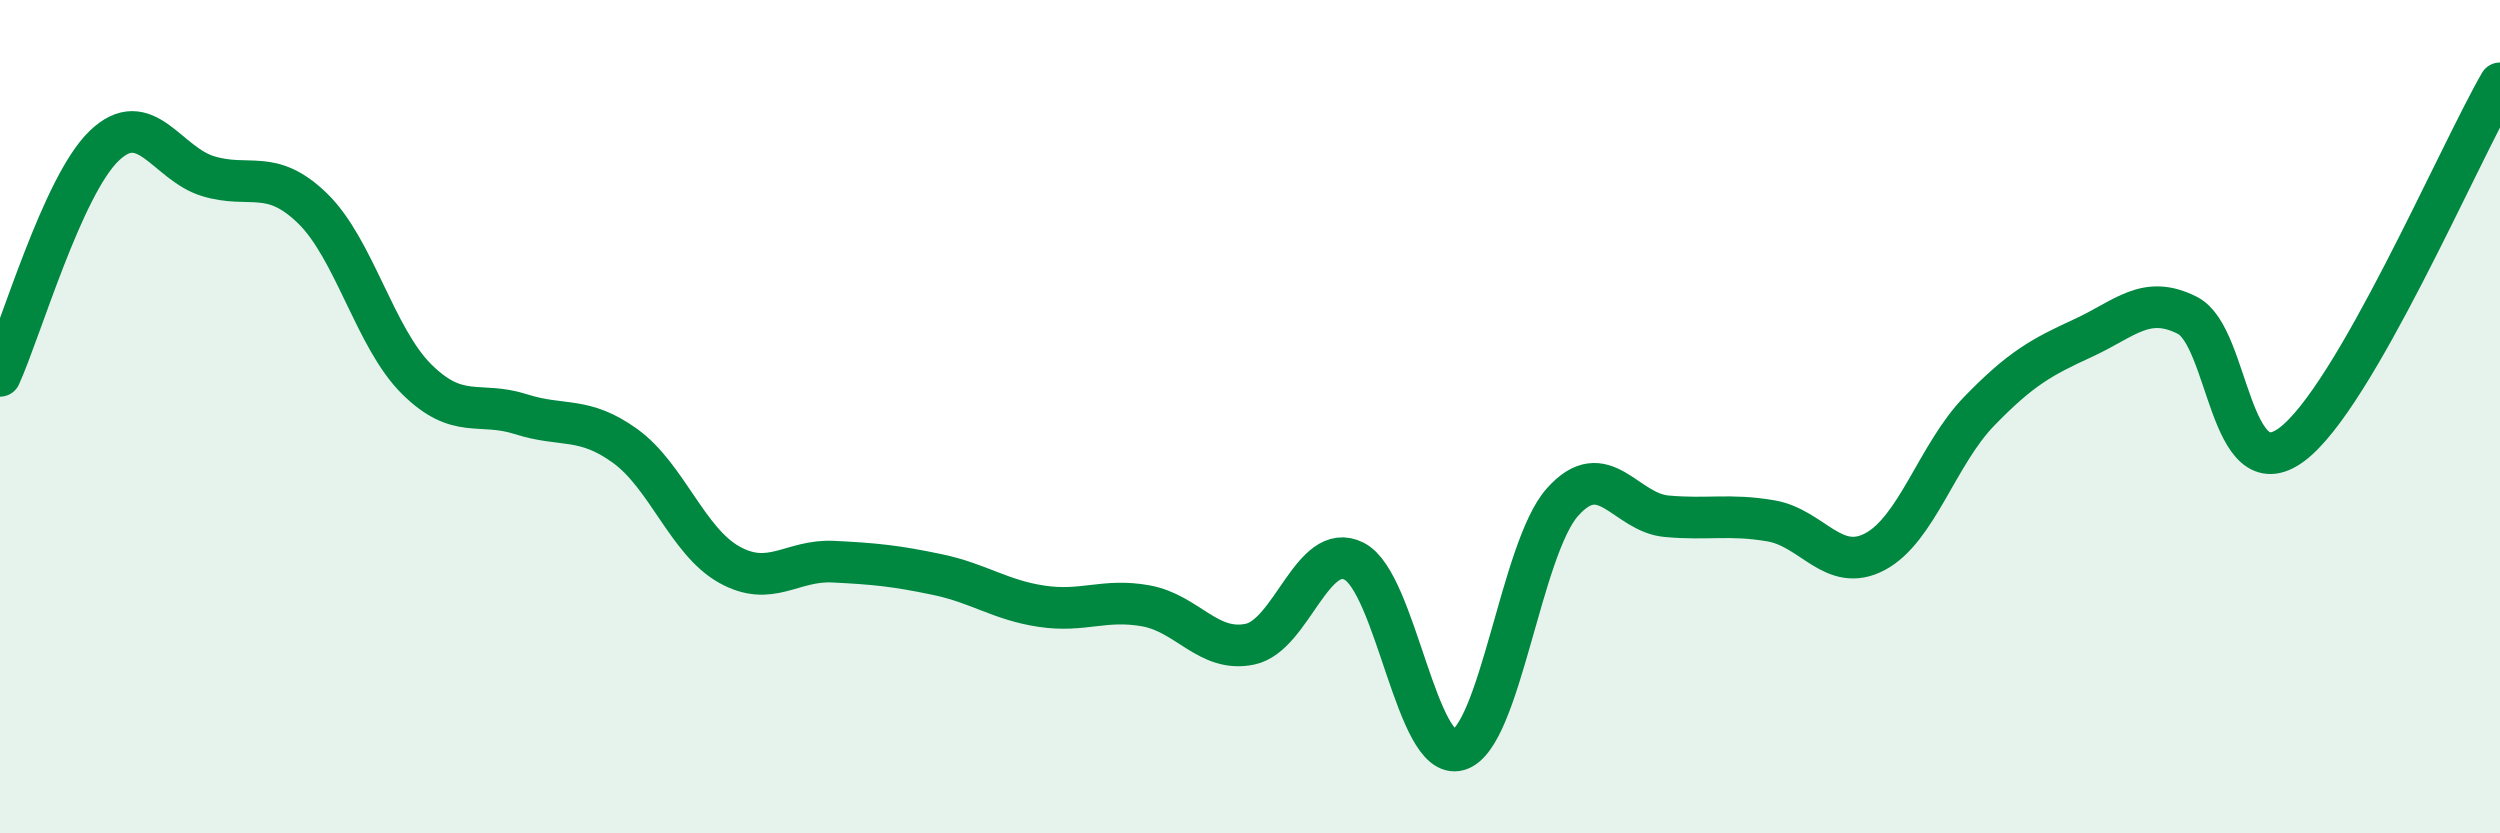
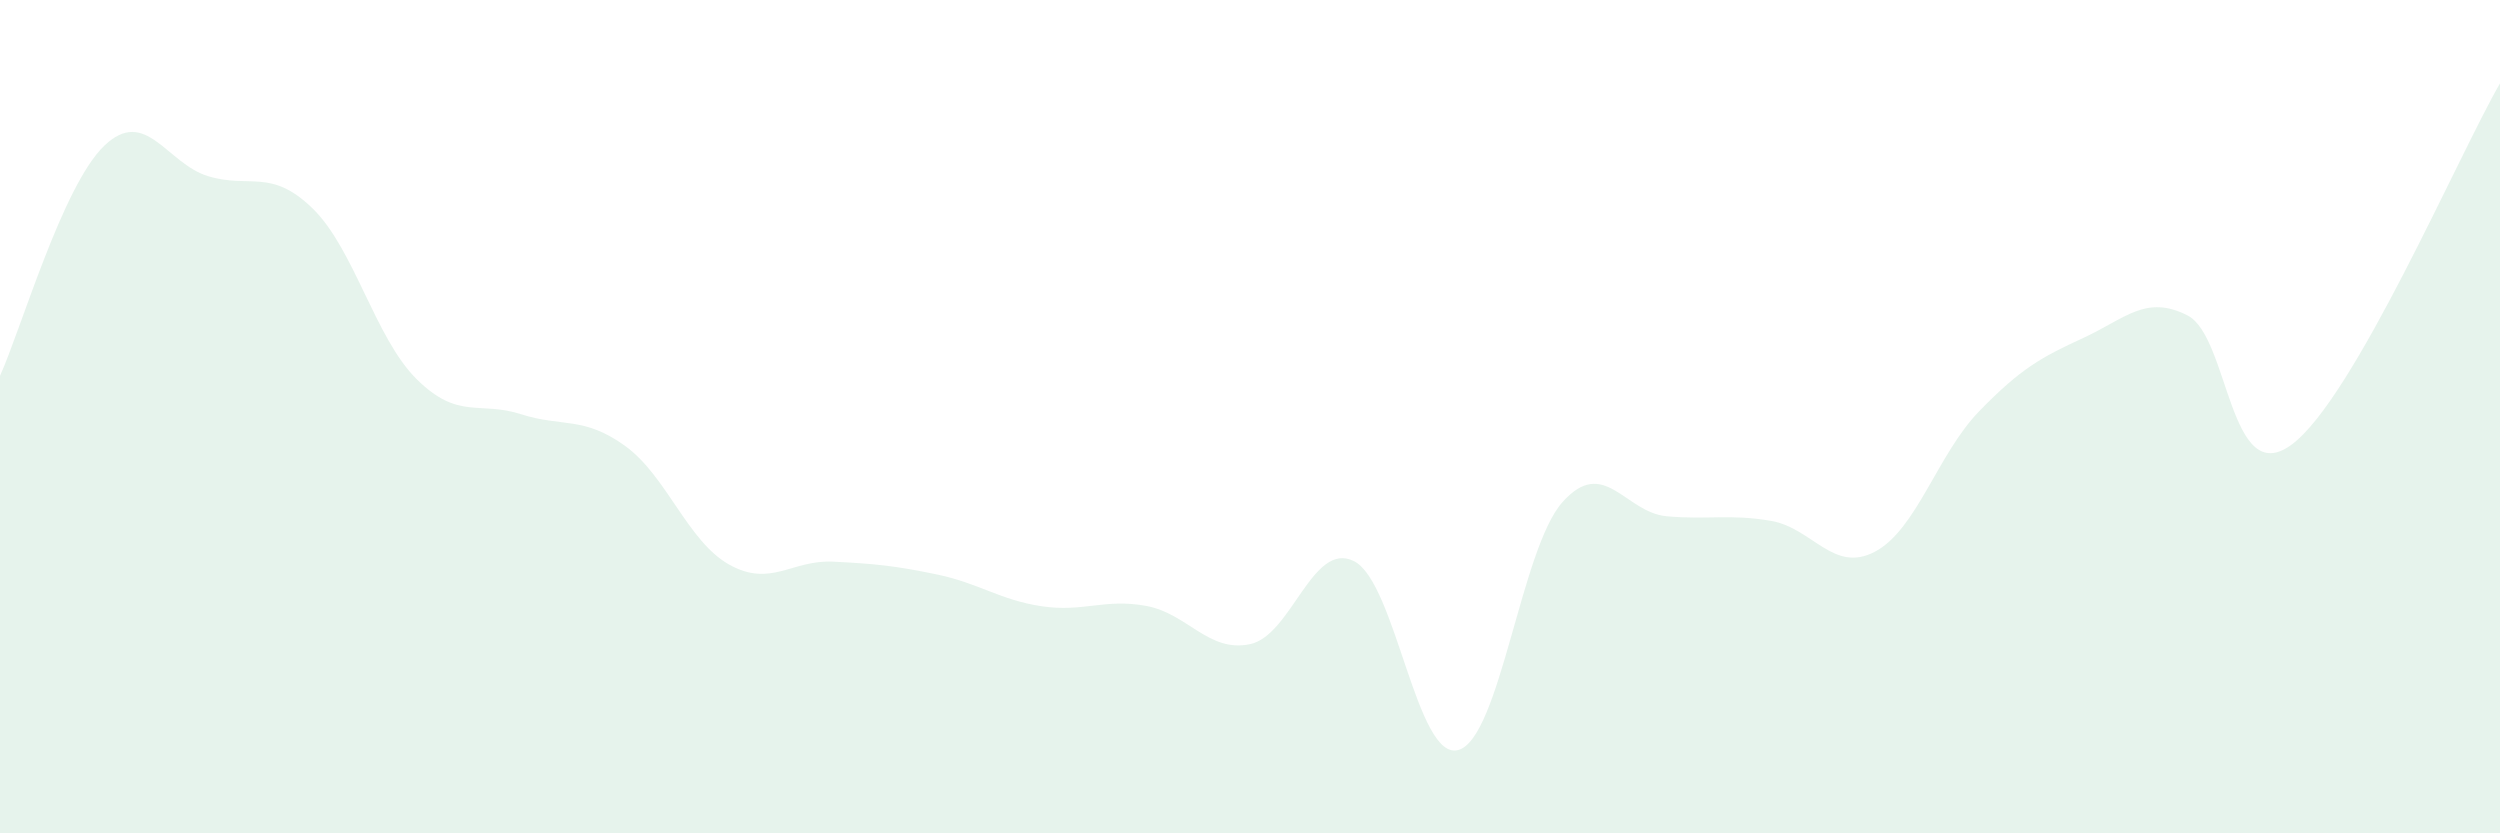
<svg xmlns="http://www.w3.org/2000/svg" width="60" height="20" viewBox="0 0 60 20">
  <path d="M 0,9.02 C 0.5,7.92 1.5,4.46 2.5,3.5 C 3.5,2.54 4,3.93 5,4.23 C 6,4.53 6.5,4.03 7.5,5 C 8.5,5.97 9,8.11 10,9.1 C 11,10.09 11.5,9.62 12.5,9.94 C 13.5,10.26 14,9.98 15,10.7 C 16,11.42 16.5,12.99 17.5,13.55 C 18.5,14.11 19,13.43 20,13.48 C 21,13.53 21.5,13.58 22.5,13.79 C 23.5,14 24,14.4 25,14.55 C 26,14.7 26.5,14.36 27.5,14.54 C 28.5,14.72 29,15.67 30,15.46 C 31,15.25 31.5,12.96 32.5,13.47 C 33.5,13.98 34,18.28 35,18 C 36,17.72 36.5,13.17 37.5,12.05 C 38.5,10.93 39,12.3 40,12.39 C 41,12.48 41.5,12.33 42.5,12.5 C 43.5,12.67 44,13.77 45,13.24 C 46,12.71 46.5,10.9 47.5,9.87 C 48.5,8.84 49,8.57 50,8.11 C 51,7.65 51.5,7.06 52.5,7.57 C 53.5,8.08 53.5,11.78 55,10.67 C 56.5,9.56 59,3.73 60,2L60 20L0 20Z" fill="#008740" opacity="0.1" stroke-linecap="round" stroke-linejoin="round" />
-   <path d="M 0,9.02 C 0.5,7.92 1.5,4.46 2.5,3.5 C 3.5,2.54 4,3.93 5,4.23 C 6,4.53 6.5,4.03 7.5,5 C 8.5,5.97 9,8.11 10,9.1 C 11,10.09 11.5,9.62 12.5,9.94 C 13.5,10.26 14,9.98 15,10.7 C 16,11.42 16.5,12.99 17.5,13.55 C 18.5,14.11 19,13.43 20,13.48 C 21,13.53 21.5,13.58 22.5,13.79 C 23.5,14 24,14.4 25,14.55 C 26,14.7 26.5,14.36 27.5,14.54 C 28.5,14.72 29,15.67 30,15.46 C 31,15.25 31.5,12.96 32.5,13.47 C 33.5,13.98 34,18.28 35,18 C 36,17.72 36.5,13.17 37.5,12.05 C 38.5,10.93 39,12.3 40,12.39 C 41,12.48 41.5,12.33 42.5,12.5 C 43.5,12.67 44,13.77 45,13.24 C 46,12.71 46.5,10.9 47.5,9.87 C 48.5,8.84 49,8.57 50,8.11 C 51,7.65 51.5,7.06 52.5,7.57 C 53.5,8.08 53.5,11.78 55,10.67 C 56.5,9.56 59,3.73 60,2" stroke="#008740" stroke-width="1" fill="none" stroke-linecap="round" stroke-linejoin="round" />
</svg>